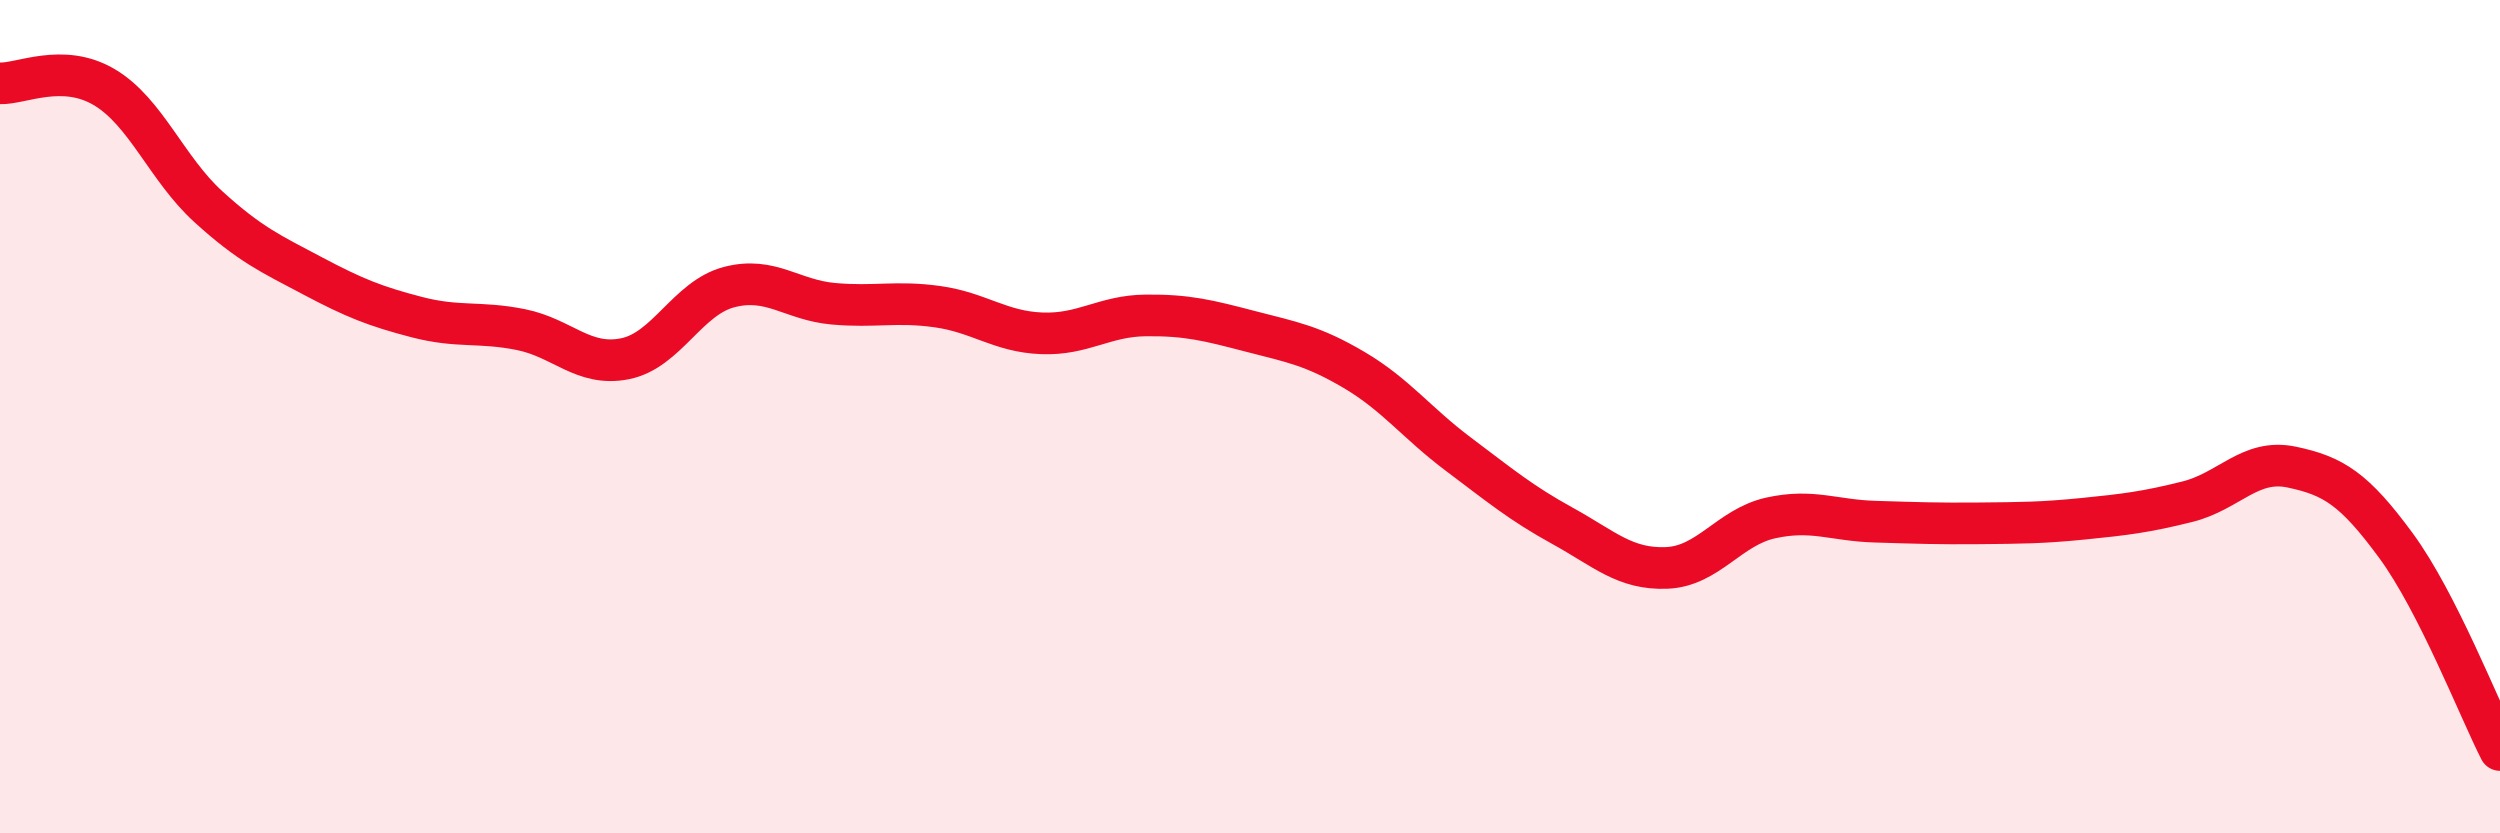
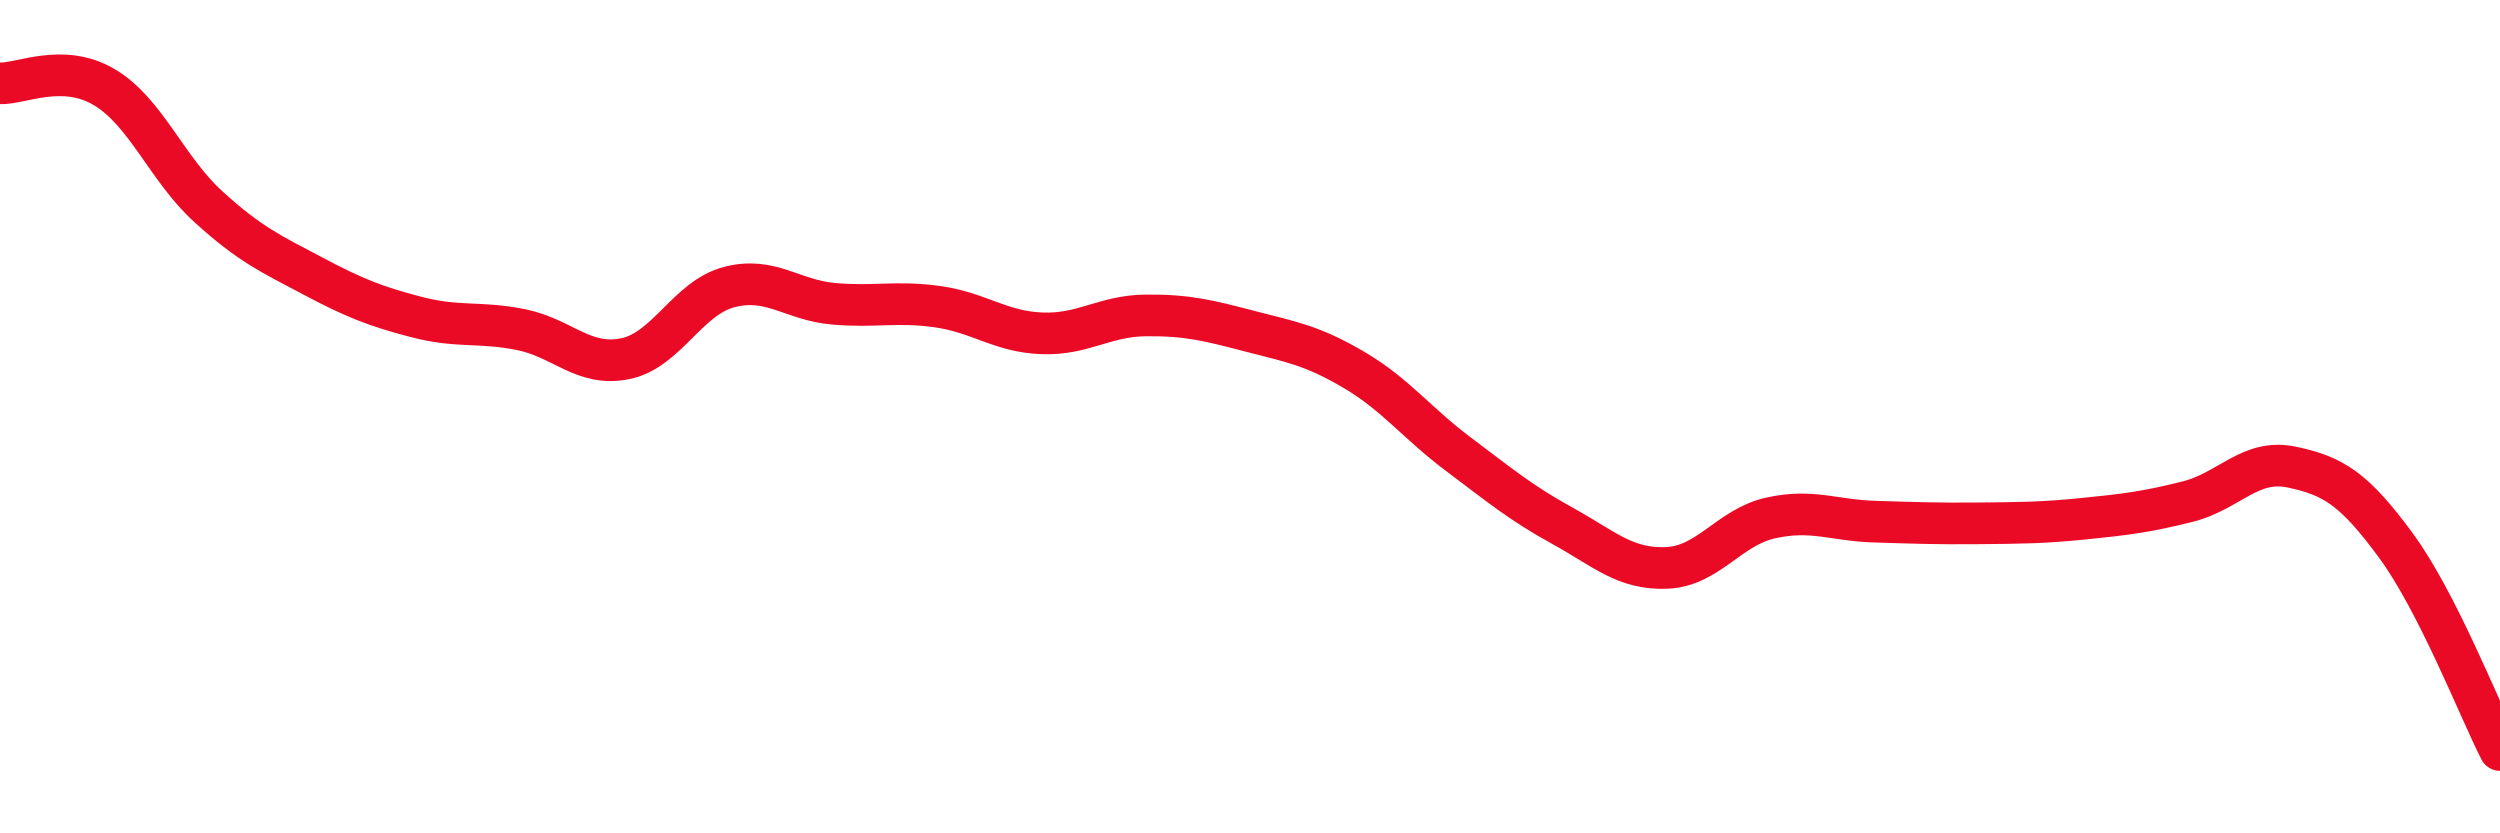
<svg xmlns="http://www.w3.org/2000/svg" width="60" height="20" viewBox="0 0 60 20">
-   <path d="M 0,2 C 0.5,2.02 1.5,1.5 2.5,2.09 C 3.5,2.68 4,4.05 5,4.96 C 6,5.87 6.5,6.09 7.5,6.62 C 8.5,7.15 9,7.35 10,7.61 C 11,7.87 11.5,7.71 12.5,7.91 C 13.5,8.11 14,8.81 15,8.61 C 16,8.41 16.5,7.15 17.5,6.89 C 18.5,6.63 19,7.2 20,7.29 C 21,7.38 21.5,7.22 22.5,7.36 C 23.5,7.5 24,7.96 25,8 C 26,8.04 26.5,7.58 27.5,7.57 C 28.5,7.56 29,7.69 30,7.95 C 31,8.21 31.5,8.29 32.5,8.88 C 33.5,9.47 34,10.15 35,10.9 C 36,11.65 36.5,12.07 37.5,12.62 C 38.5,13.17 39,13.67 40,13.63 C 41,13.59 41.5,12.65 42.5,12.43 C 43.5,12.21 44,12.49 45,12.52 C 46,12.55 46.5,12.57 47.5,12.56 C 48.5,12.55 49,12.55 50,12.45 C 51,12.35 51.5,12.29 52.5,12.04 C 53.5,11.79 54,11 55,11.21 C 56,11.42 56.5,11.73 57.5,13.09 C 58.5,14.45 59.5,17.02 60,18L60 20L0 20Z" fill="#EB0A25" opacity="0.1" stroke-linecap="round" stroke-linejoin="round" />
  <path d="M 0,2 C 0.5,2.02 1.5,1.5 2.5,2.09 C 3.5,2.68 4,4.05 5,4.96 C 6,5.87 6.5,6.09 7.5,6.62 C 8.5,7.15 9,7.35 10,7.61 C 11,7.87 11.5,7.71 12.5,7.91 C 13.5,8.11 14,8.81 15,8.61 C 16,8.41 16.5,7.15 17.5,6.89 C 18.5,6.63 19,7.2 20,7.29 C 21,7.38 21.5,7.22 22.5,7.36 C 23.5,7.5 24,7.96 25,8 C 26,8.04 26.5,7.58 27.5,7.57 C 28.5,7.56 29,7.69 30,7.95 C 31,8.21 31.5,8.29 32.5,8.88 C 33.5,9.47 34,10.15 35,10.9 C 36,11.65 36.5,12.07 37.5,12.62 C 38.5,13.17 39,13.67 40,13.63 C 41,13.59 41.5,12.65 42.5,12.43 C 43.5,12.21 44,12.49 45,12.52 C 46,12.55 46.5,12.57 47.5,12.56 C 48.5,12.55 49,12.55 50,12.45 C 51,12.35 51.5,12.29 52.5,12.04 C 53.5,11.79 54,11 55,11.21 C 56,11.42 56.5,11.73 57.5,13.09 C 58.5,14.45 59.5,17.02 60,18" stroke="#EB0A25" stroke-width="1" fill="none" stroke-linecap="round" stroke-linejoin="round" />
</svg>